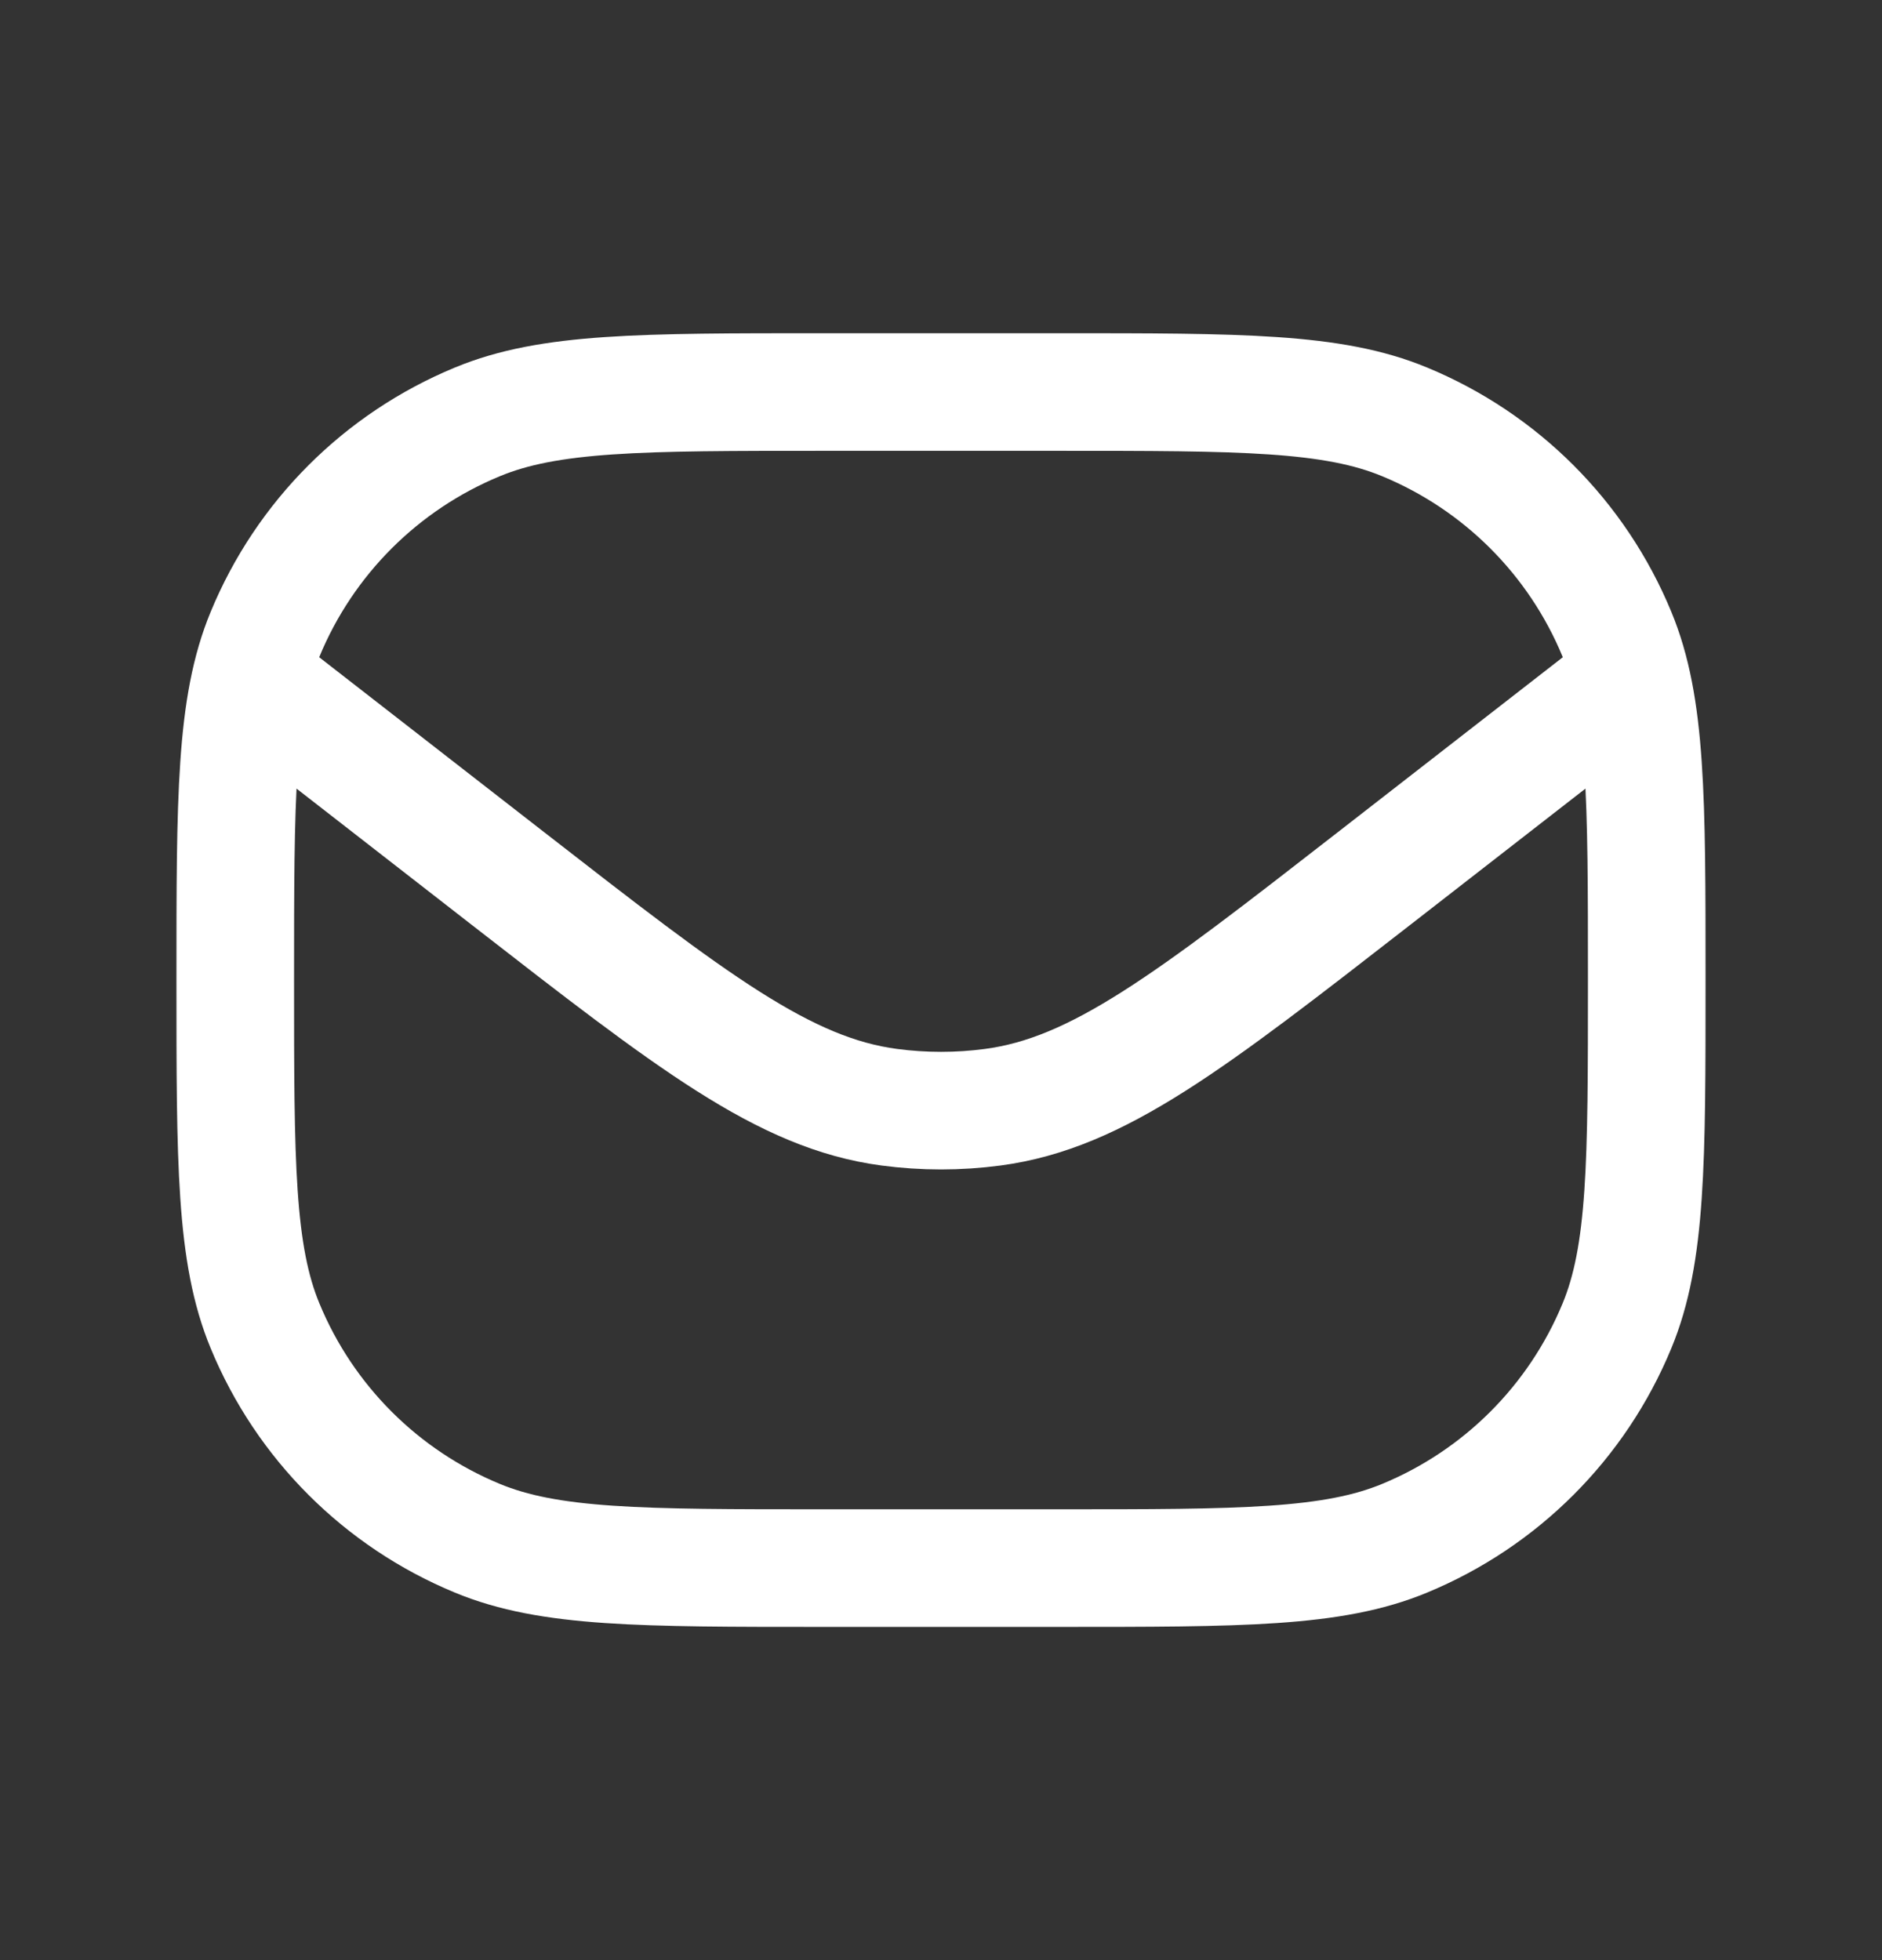
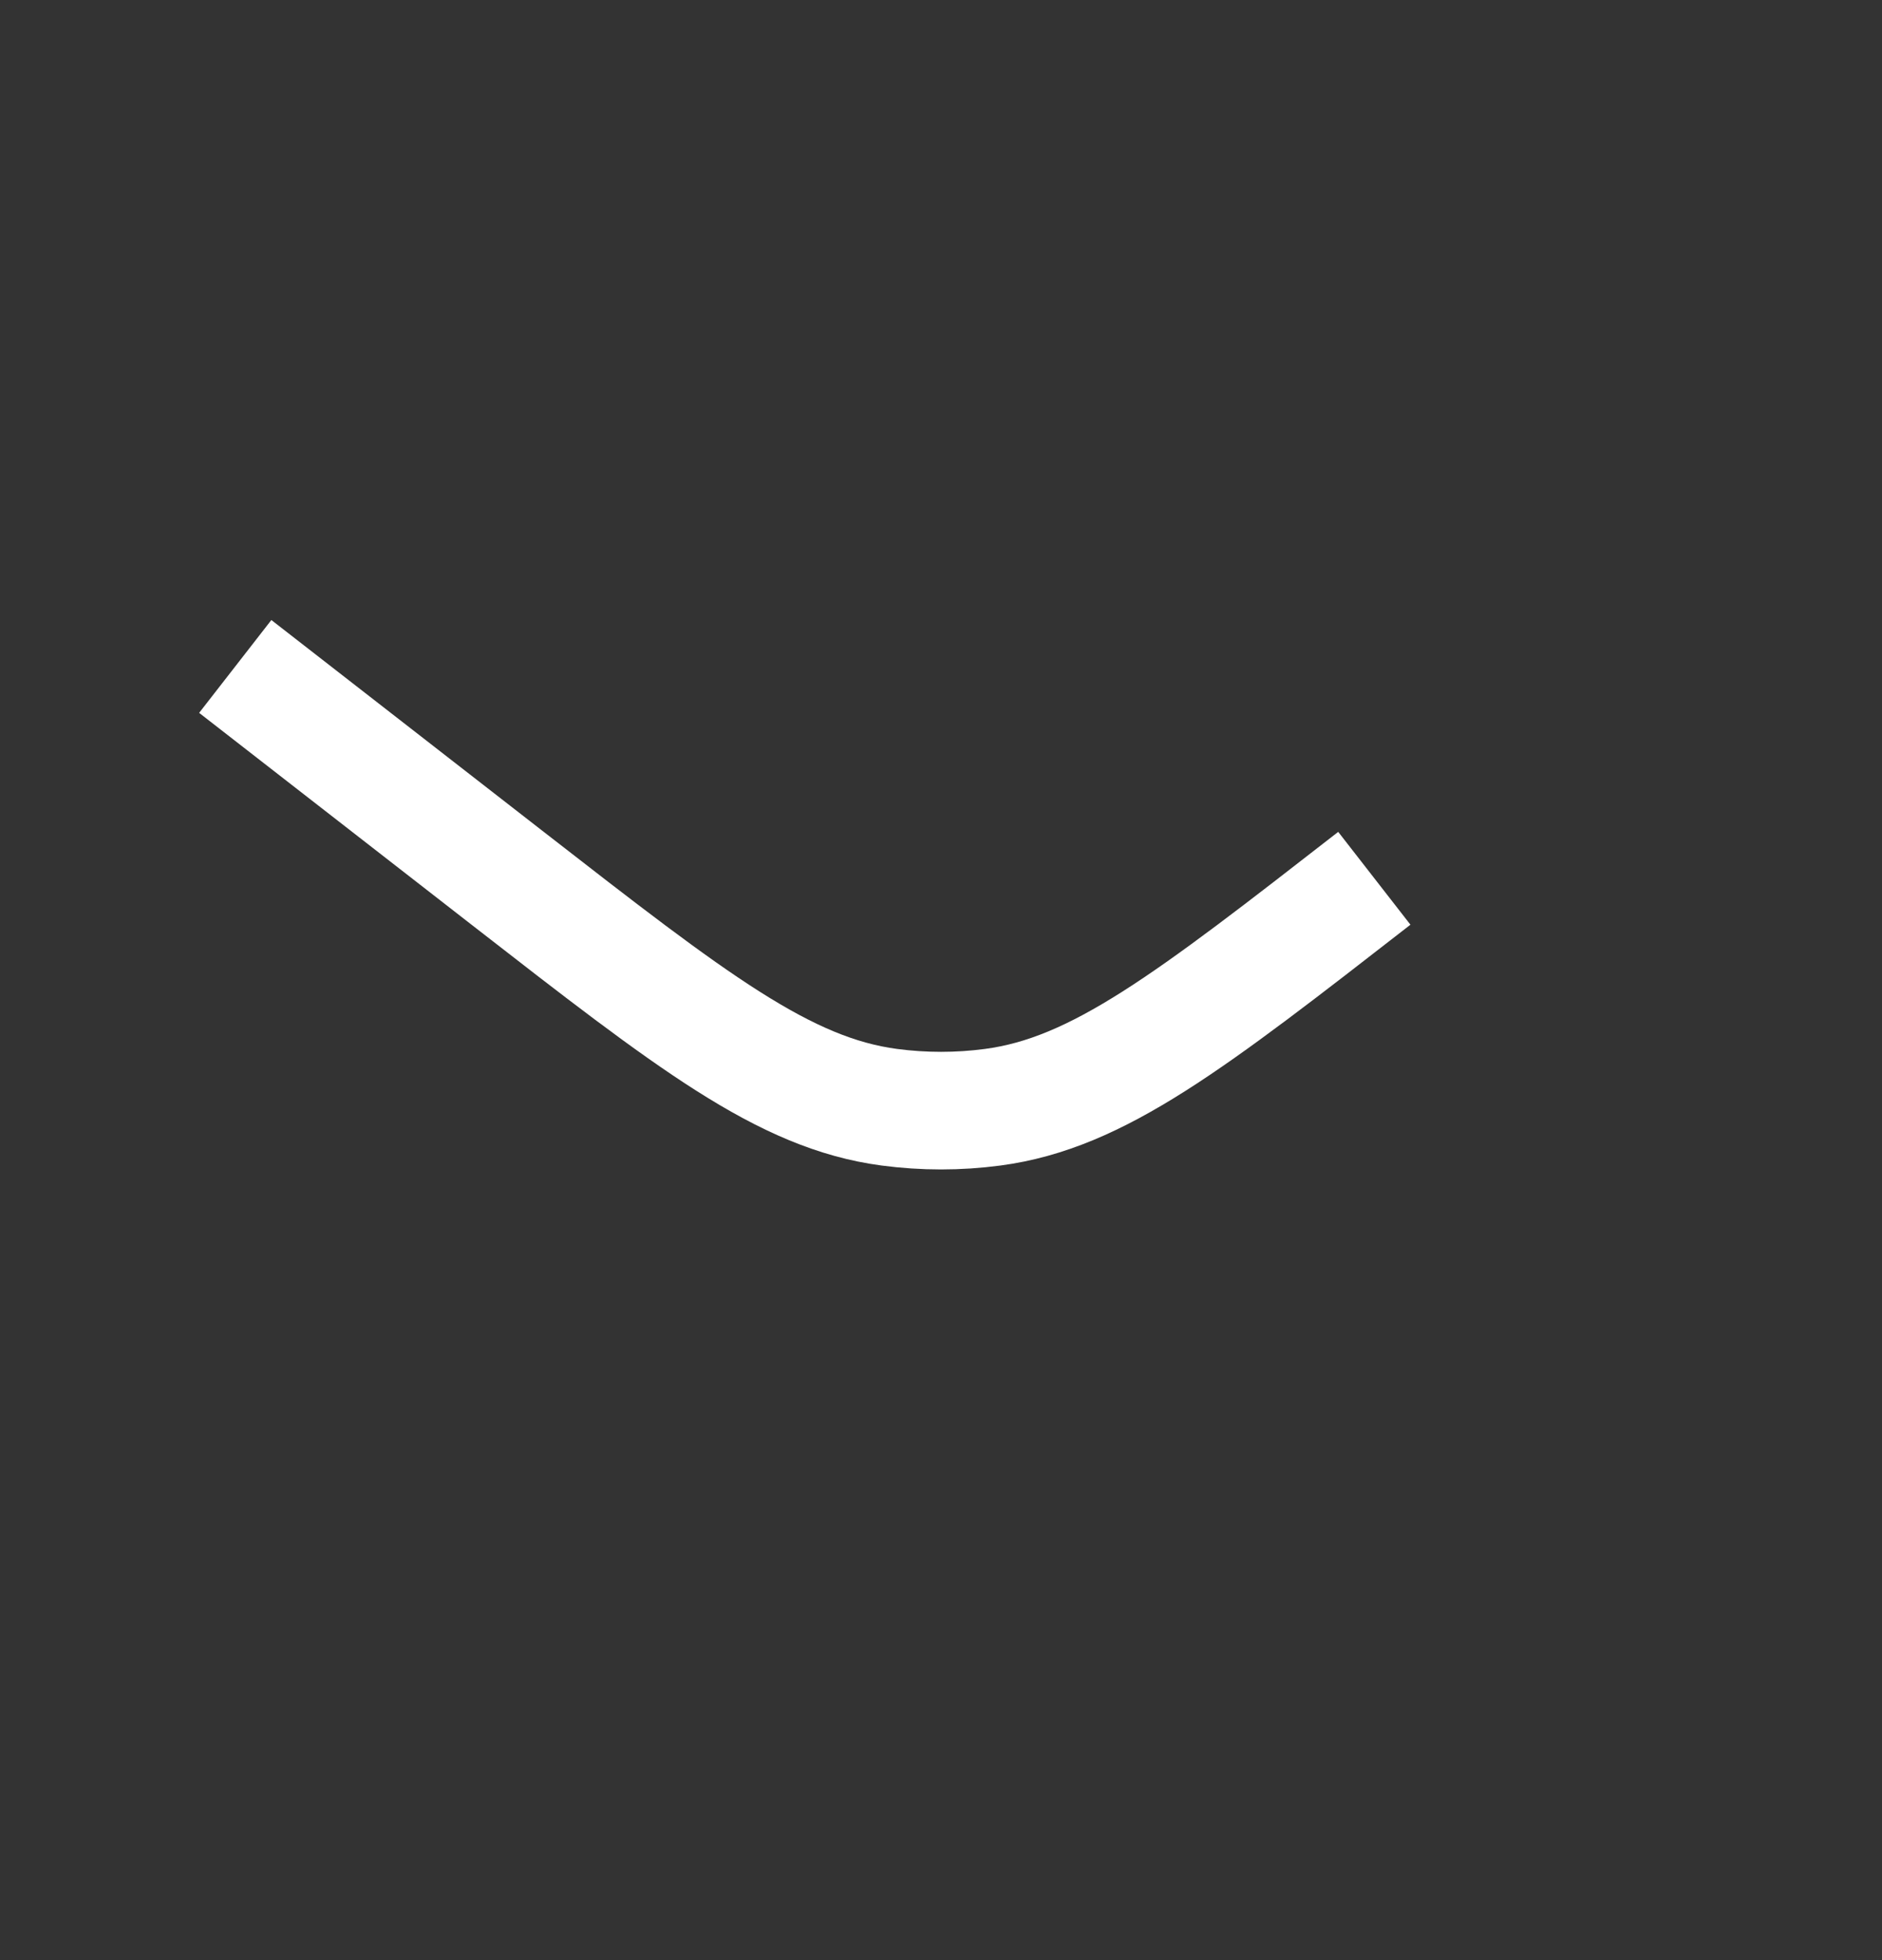
<svg xmlns="http://www.w3.org/2000/svg" width="24" height="25" viewBox="0 0 24 25" fill="none">
  <rect x="0" y="0" width="24" height="25" fill="#333333" stroke="none" />
-   <path d="M3 12.5C3 10.17 3 9.005 3.381 8.087C3.888 6.861 4.861 5.888 6.087 5.381C7.005 5 8.17 5 10.5 5H13.5C15.83 5 16.995 5 17.913 5.381C19.139 5.888 20.112 6.861 20.619 8.087C21 9.005 21 10.17 21 12.5V12.5C21 14.83 21 15.995 20.619 16.913C20.112 18.139 19.139 19.112 17.913 19.619C16.995 20 15.83 20 13.5 20H10.5C8.17 20 7.005 20 6.087 19.619C4.861 19.112 3.888 18.139 3.381 16.913C3 15.995 3 14.83 3 12.5V12.5Z" stroke="white" stroke-width="1.5" stroke-linejoin="round" />
-   <path d="M3 8.5L6.475 11.203C8.824 13.03 9.999 13.944 11.341 14.122C11.779 14.18 12.222 14.18 12.659 14.122C14.002 13.944 15.176 13.03 17.526 11.202L21 8.5" stroke="white" stroke-width="1.5" stroke-linejoin="round" />
+   <path d="M3 8.5L6.475 11.203C8.824 13.03 9.999 13.944 11.341 14.122C11.779 14.18 12.222 14.18 12.659 14.122C14.002 13.944 15.176 13.03 17.526 11.202" stroke="white" stroke-width="1.5" stroke-linejoin="round" />
</svg>